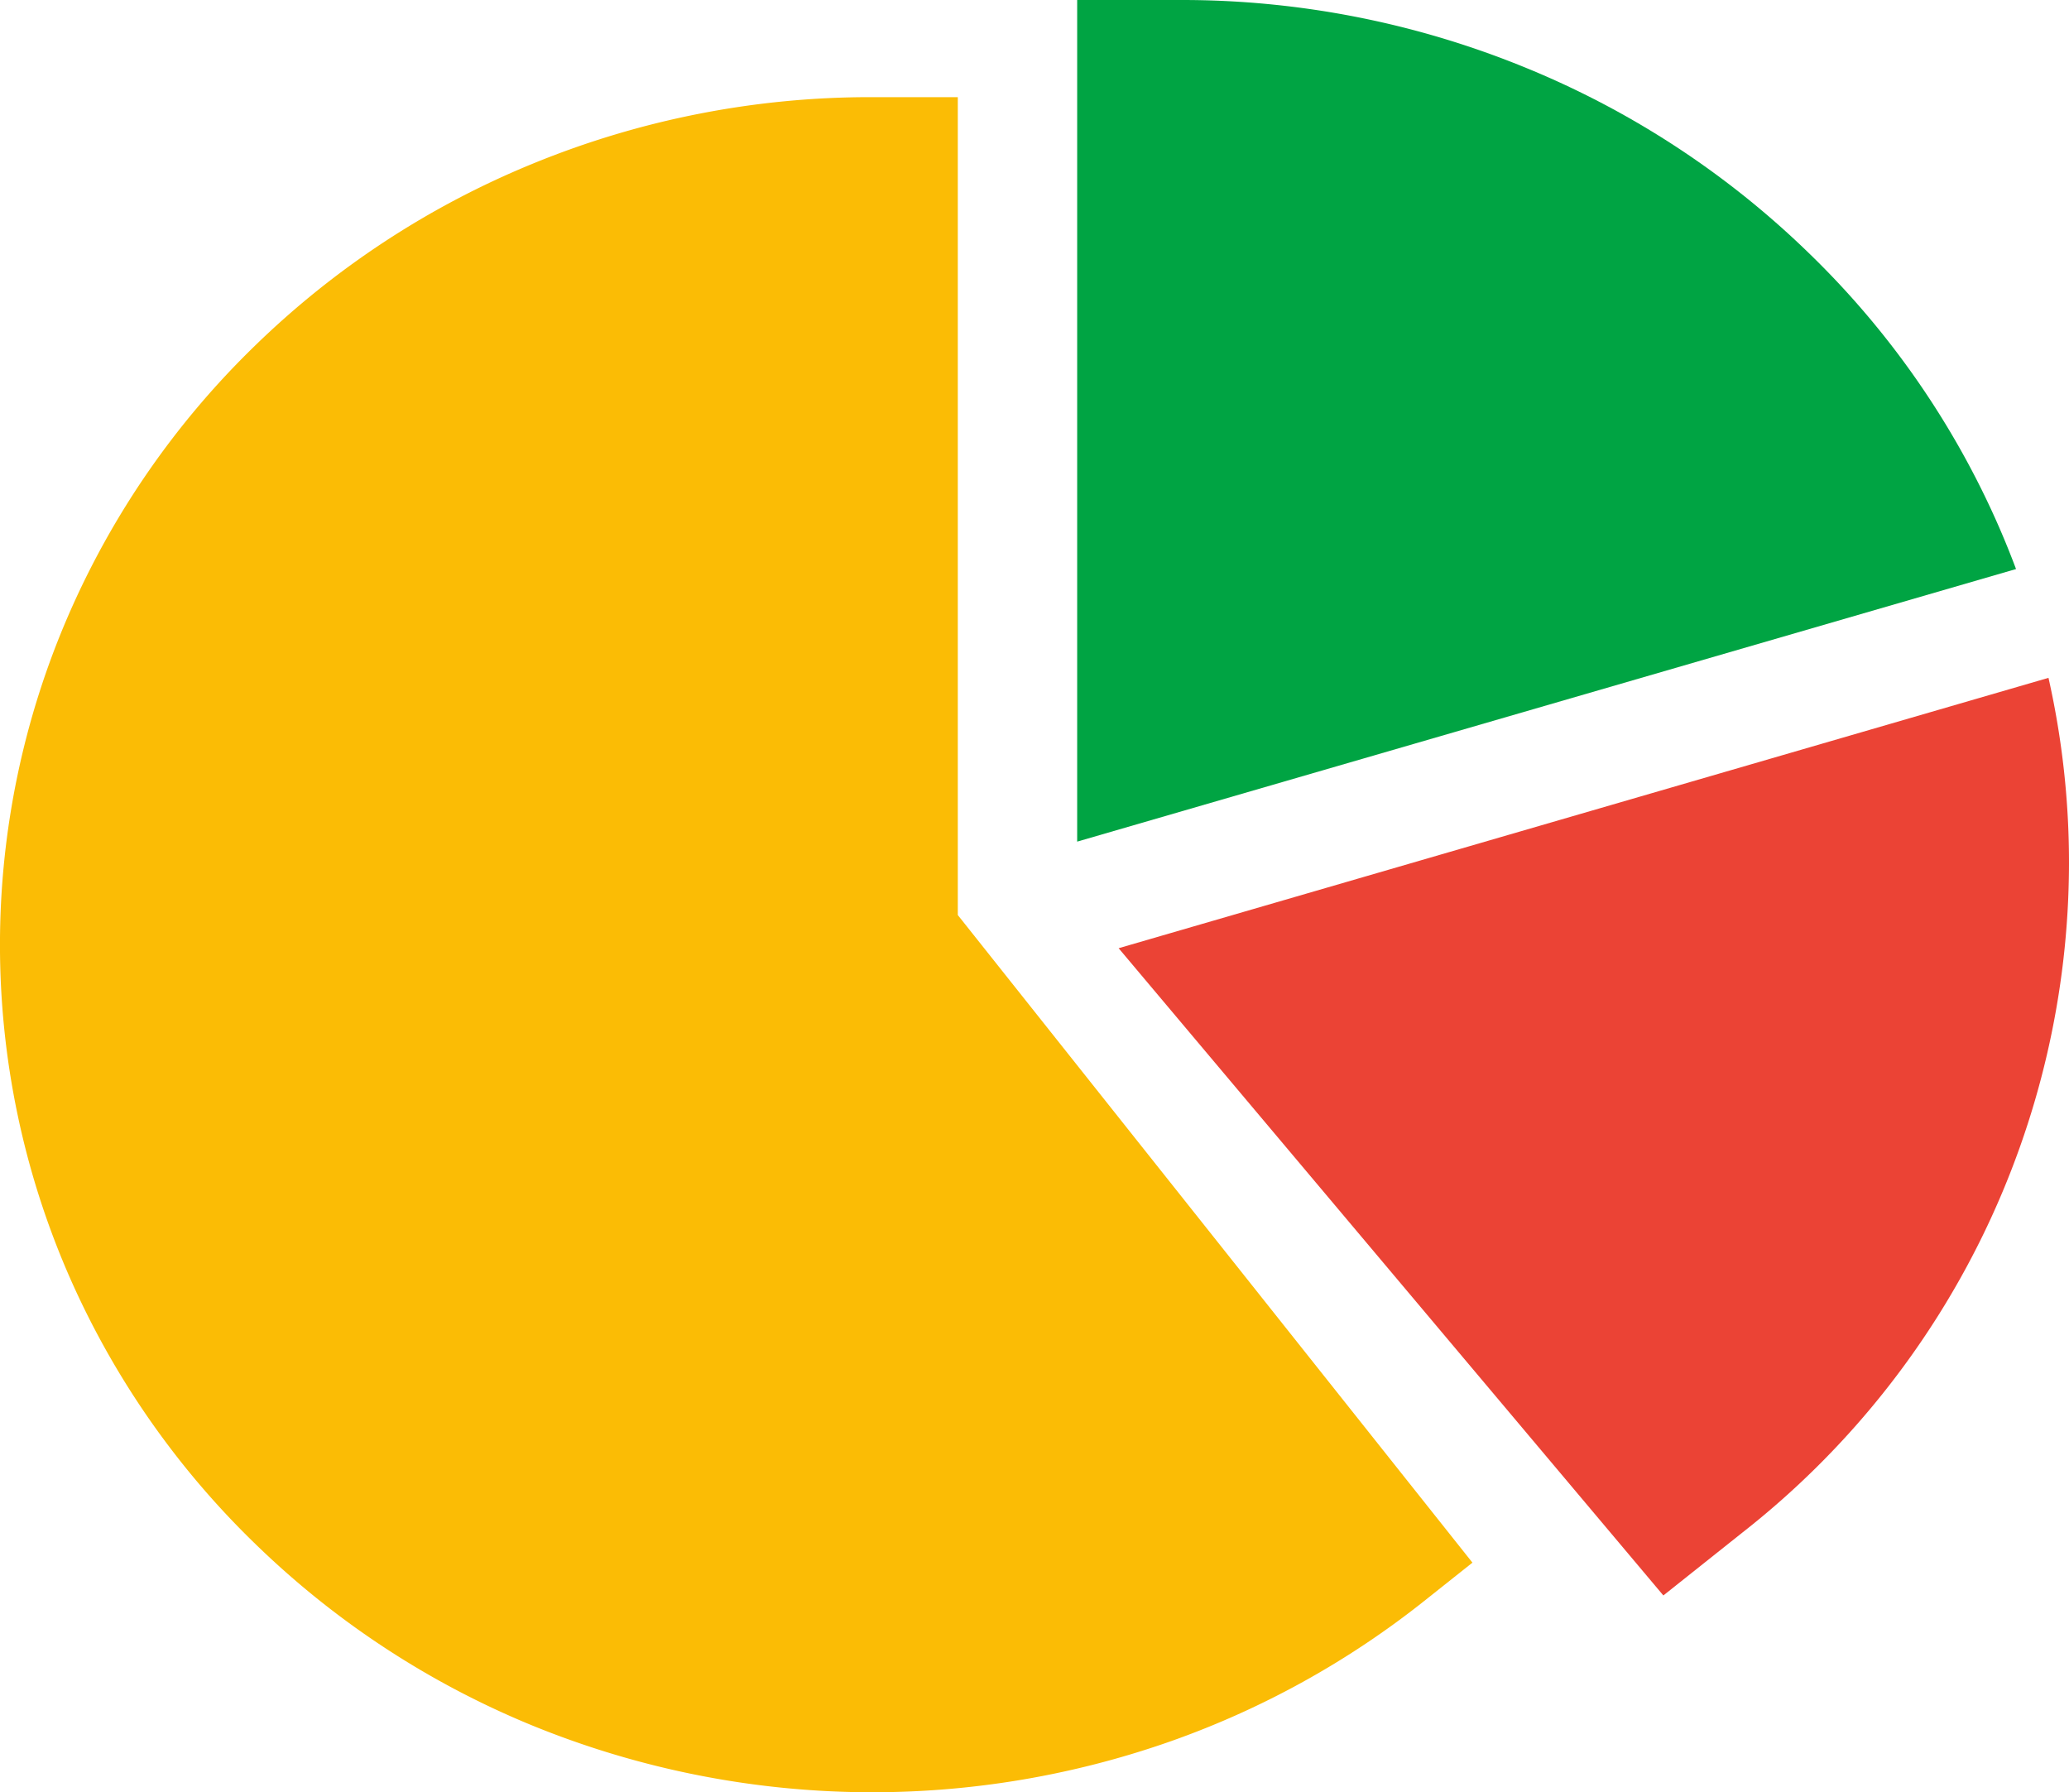
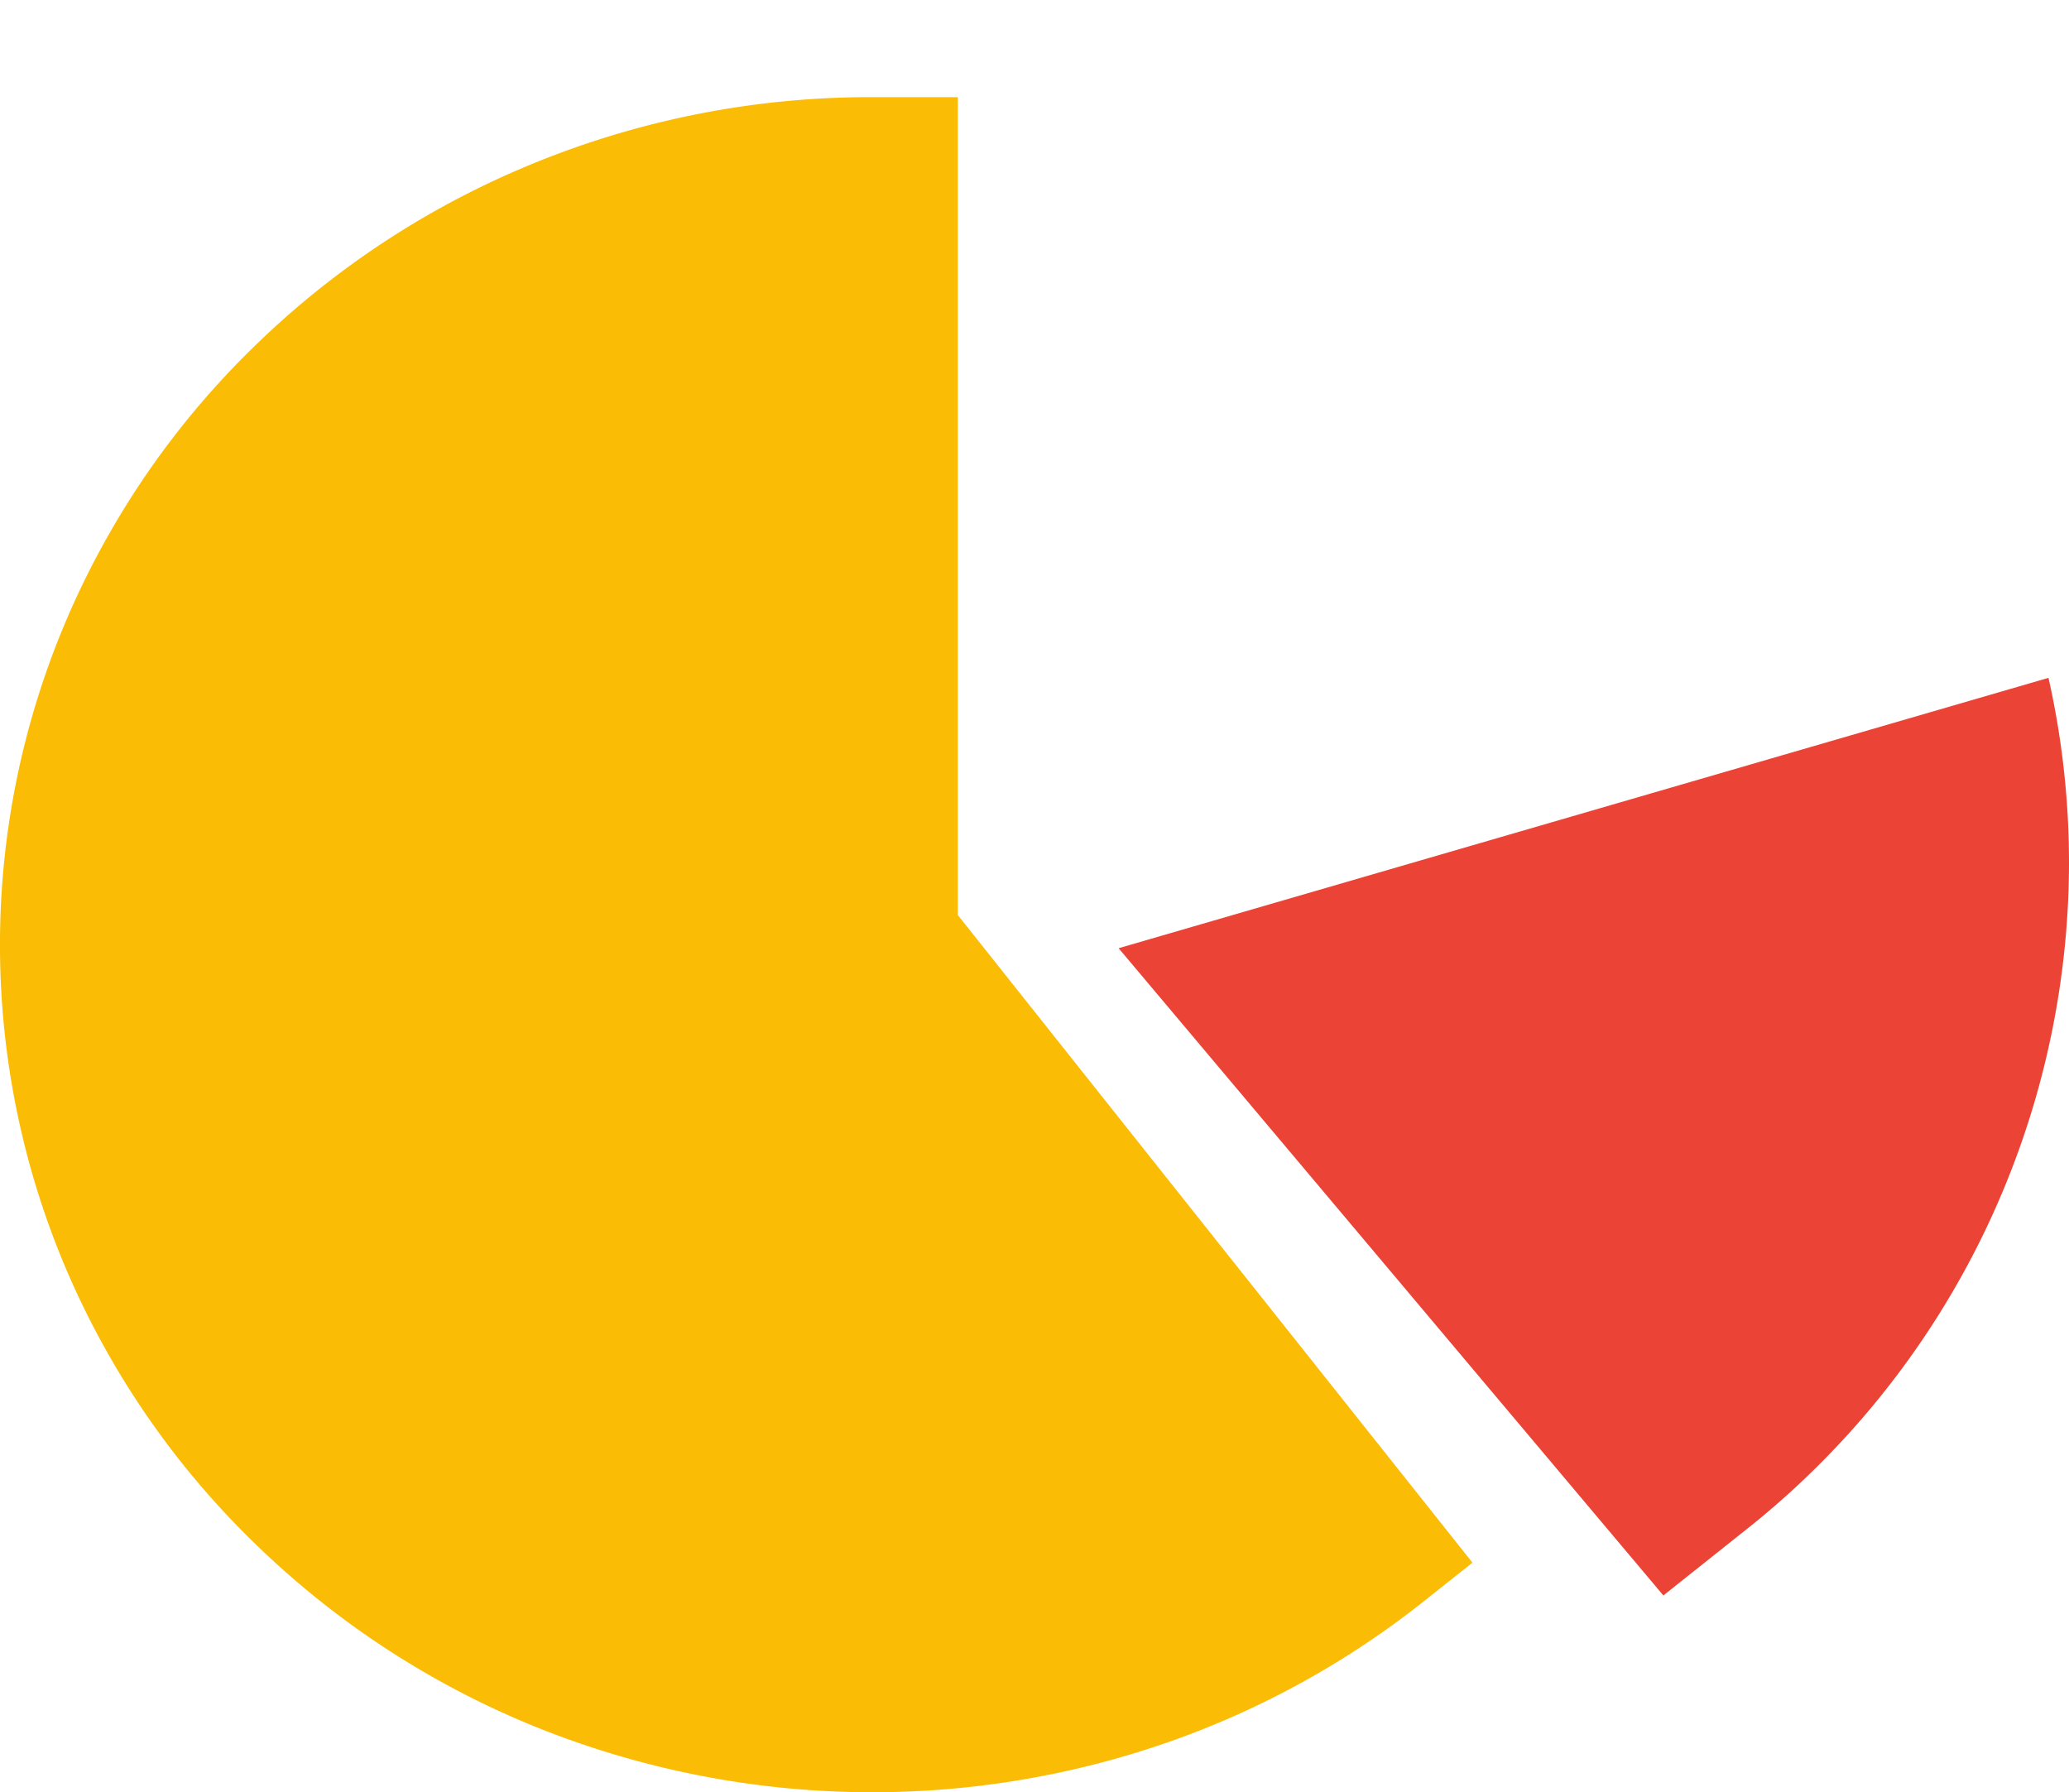
<svg xmlns="http://www.w3.org/2000/svg" width="28.946" height="25.071" viewBox="0 0 28.946 25.071">
  <g id="Grupo_218" data-name="Grupo 218" transform="translate(-15.679 -17.965)">
    <g id="Grupo_184" data-name="Grupo 184" transform="translate(15.679 17.965)">
      <g id="Grupo_176" data-name="Grupo 176">
-         <path id="Caminho_2204" data-name="Caminho 2204" d="M295.9,7.96q-.11-.293-.235-.581A12.025,12.025,0,0,0,293,3.539,12.423,12.423,0,0,0,289.046.95,12.676,12.676,0,0,0,284.2,0h-1.435V11.773Z" transform="translate(-267.695)" fill="#00a443" />
        <path id="Caminho_2205" data-name="Caminho 2205" d="M293.58,186.959l7.621,9.054,1.111-.884a11.913,11.913,0,0,0,4.564-9.352,11.783,11.783,0,0,0-.287-2.6Z" transform="translate(-277.93 -173.695)" fill="#eb4335" />
        <path id="Caminho_2206" data-name="Caminho 2206" d="M13.4,37.741V26.3H12.2a12.436,12.436,0,0,0-4.75.932,12.186,12.186,0,0,0-3.878,2.54A11.8,11.8,0,0,0,.959,33.543a11.577,11.577,0,0,0,0,9.229A11.8,11.8,0,0,0,3.574,46.54a12.186,12.186,0,0,0,3.878,2.54,12.58,12.58,0,0,0,8.923.22,12.258,12.258,0,0,0,3.553-1.966L20.6,46.8Z" transform="translate(0 -24.941)" fill="#fbbc05" />
      </g>
    </g>
  </g>
</svg>